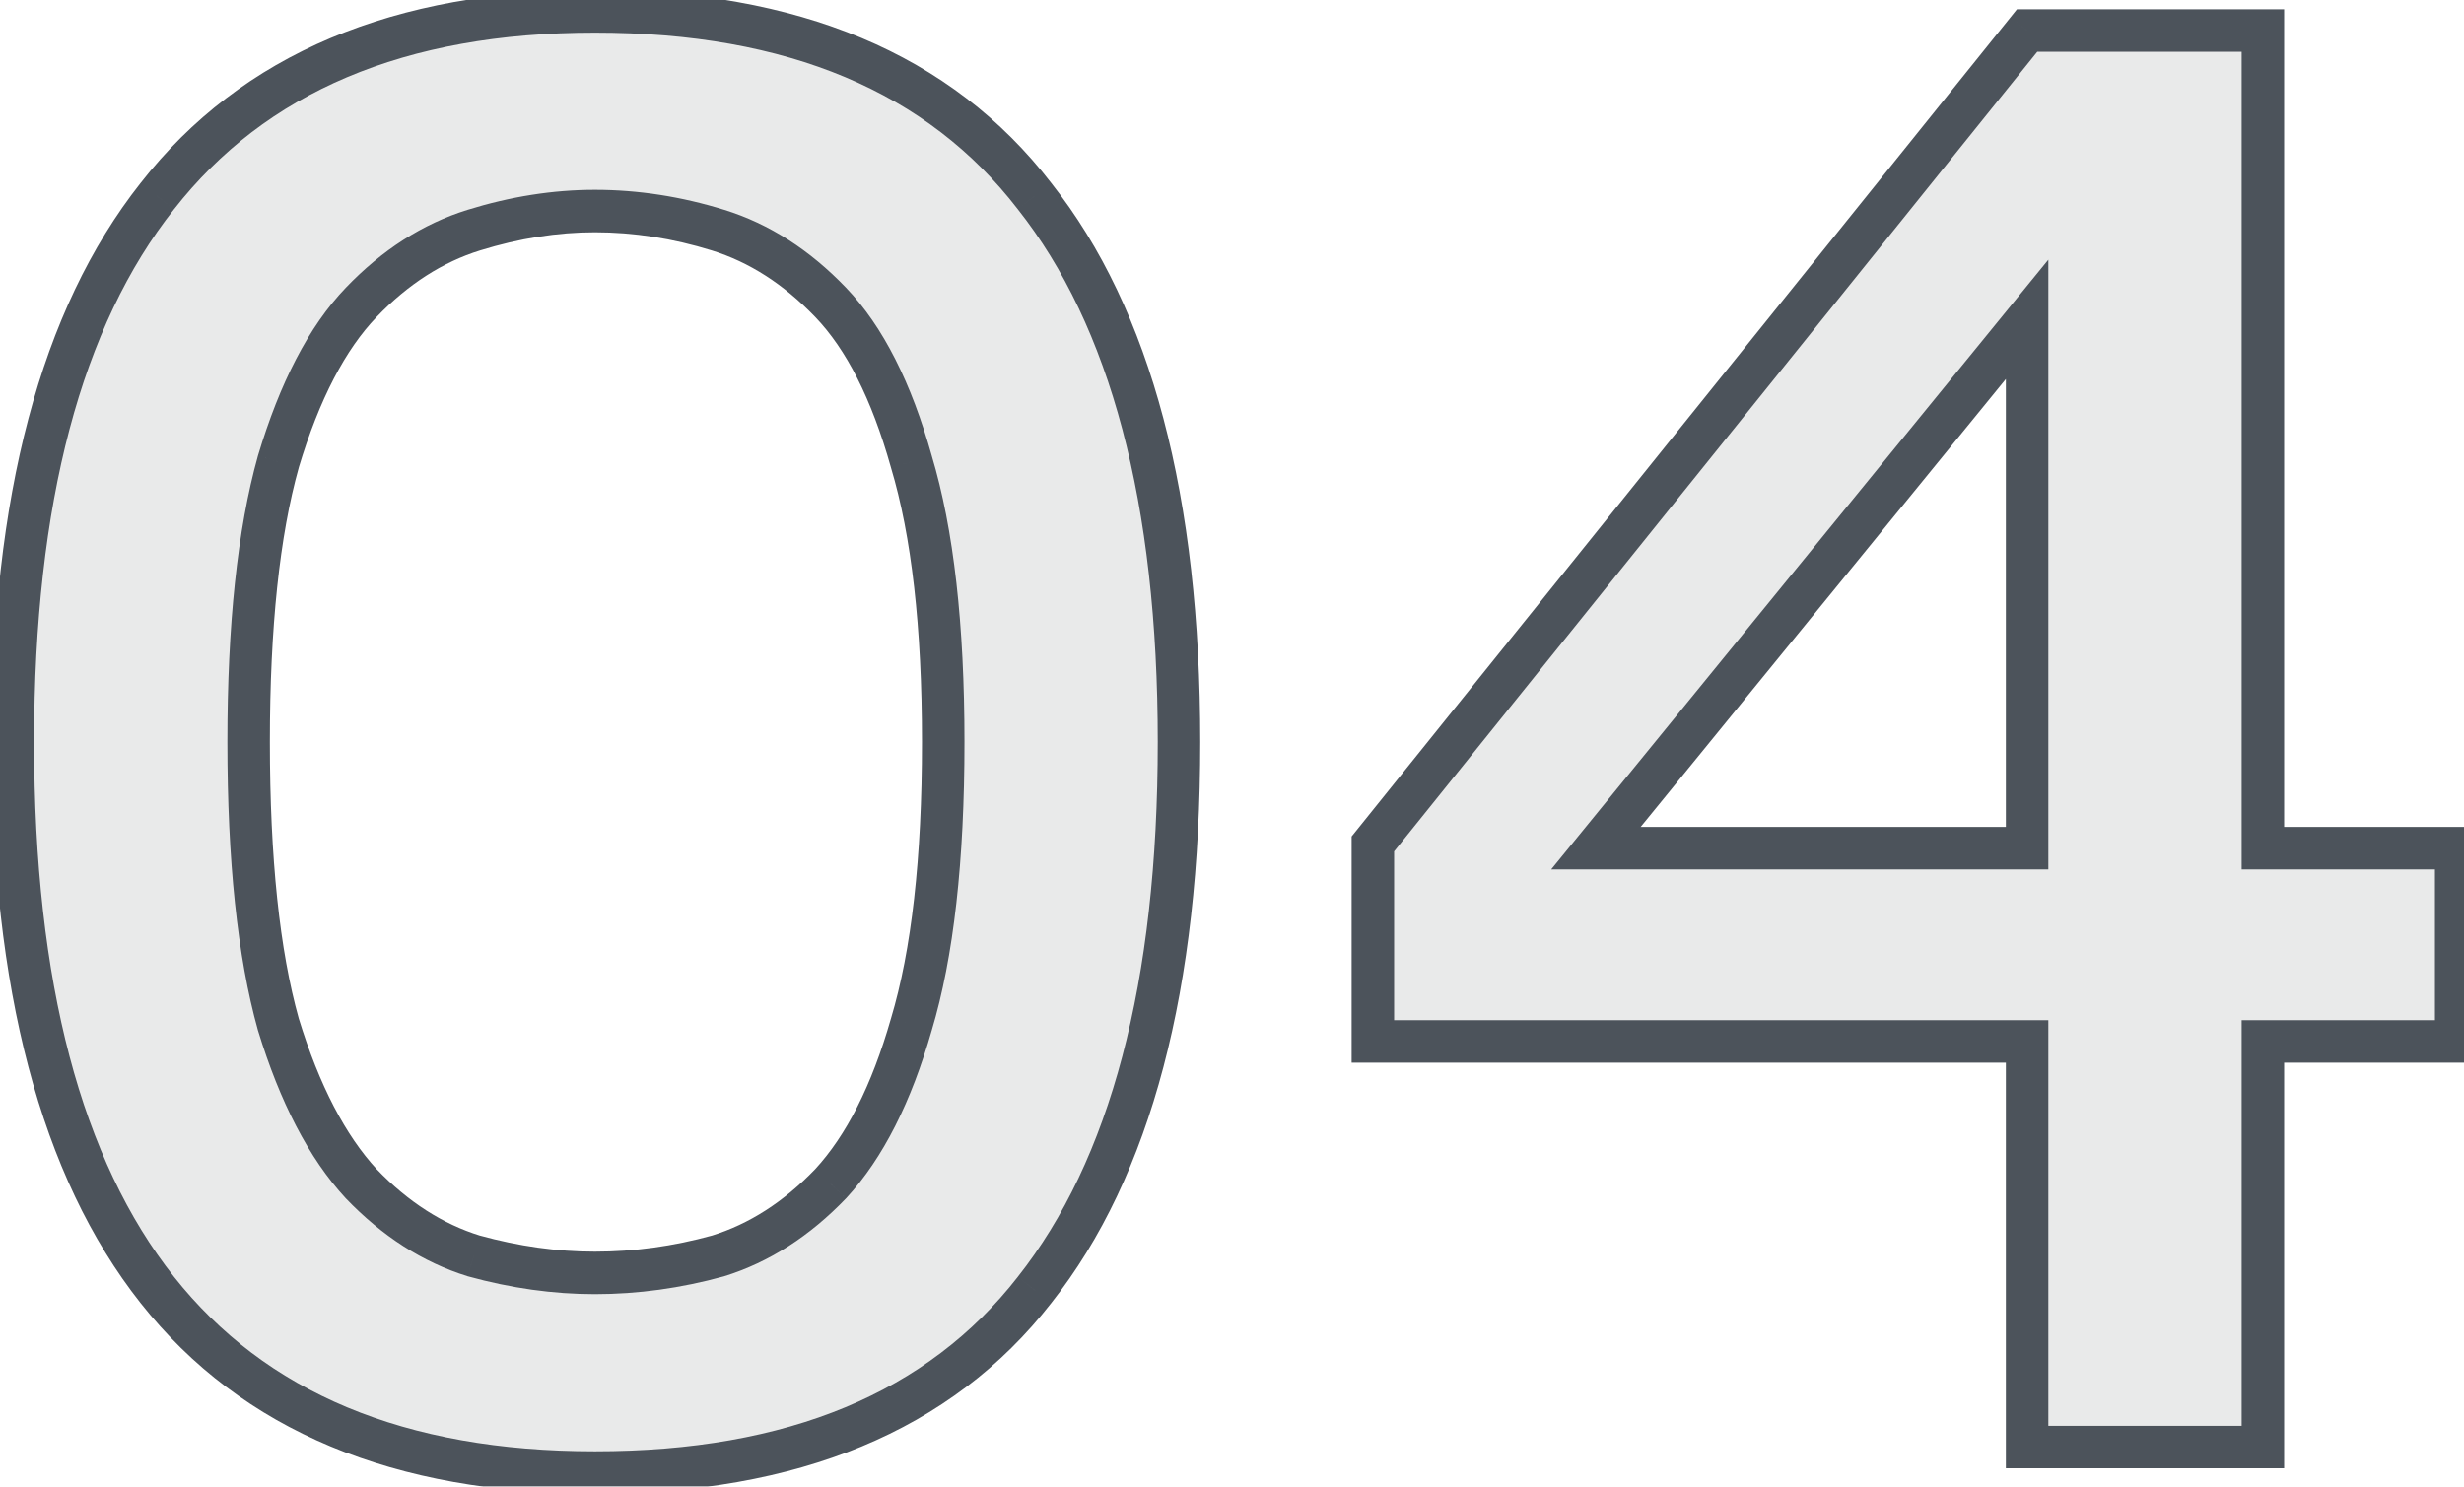
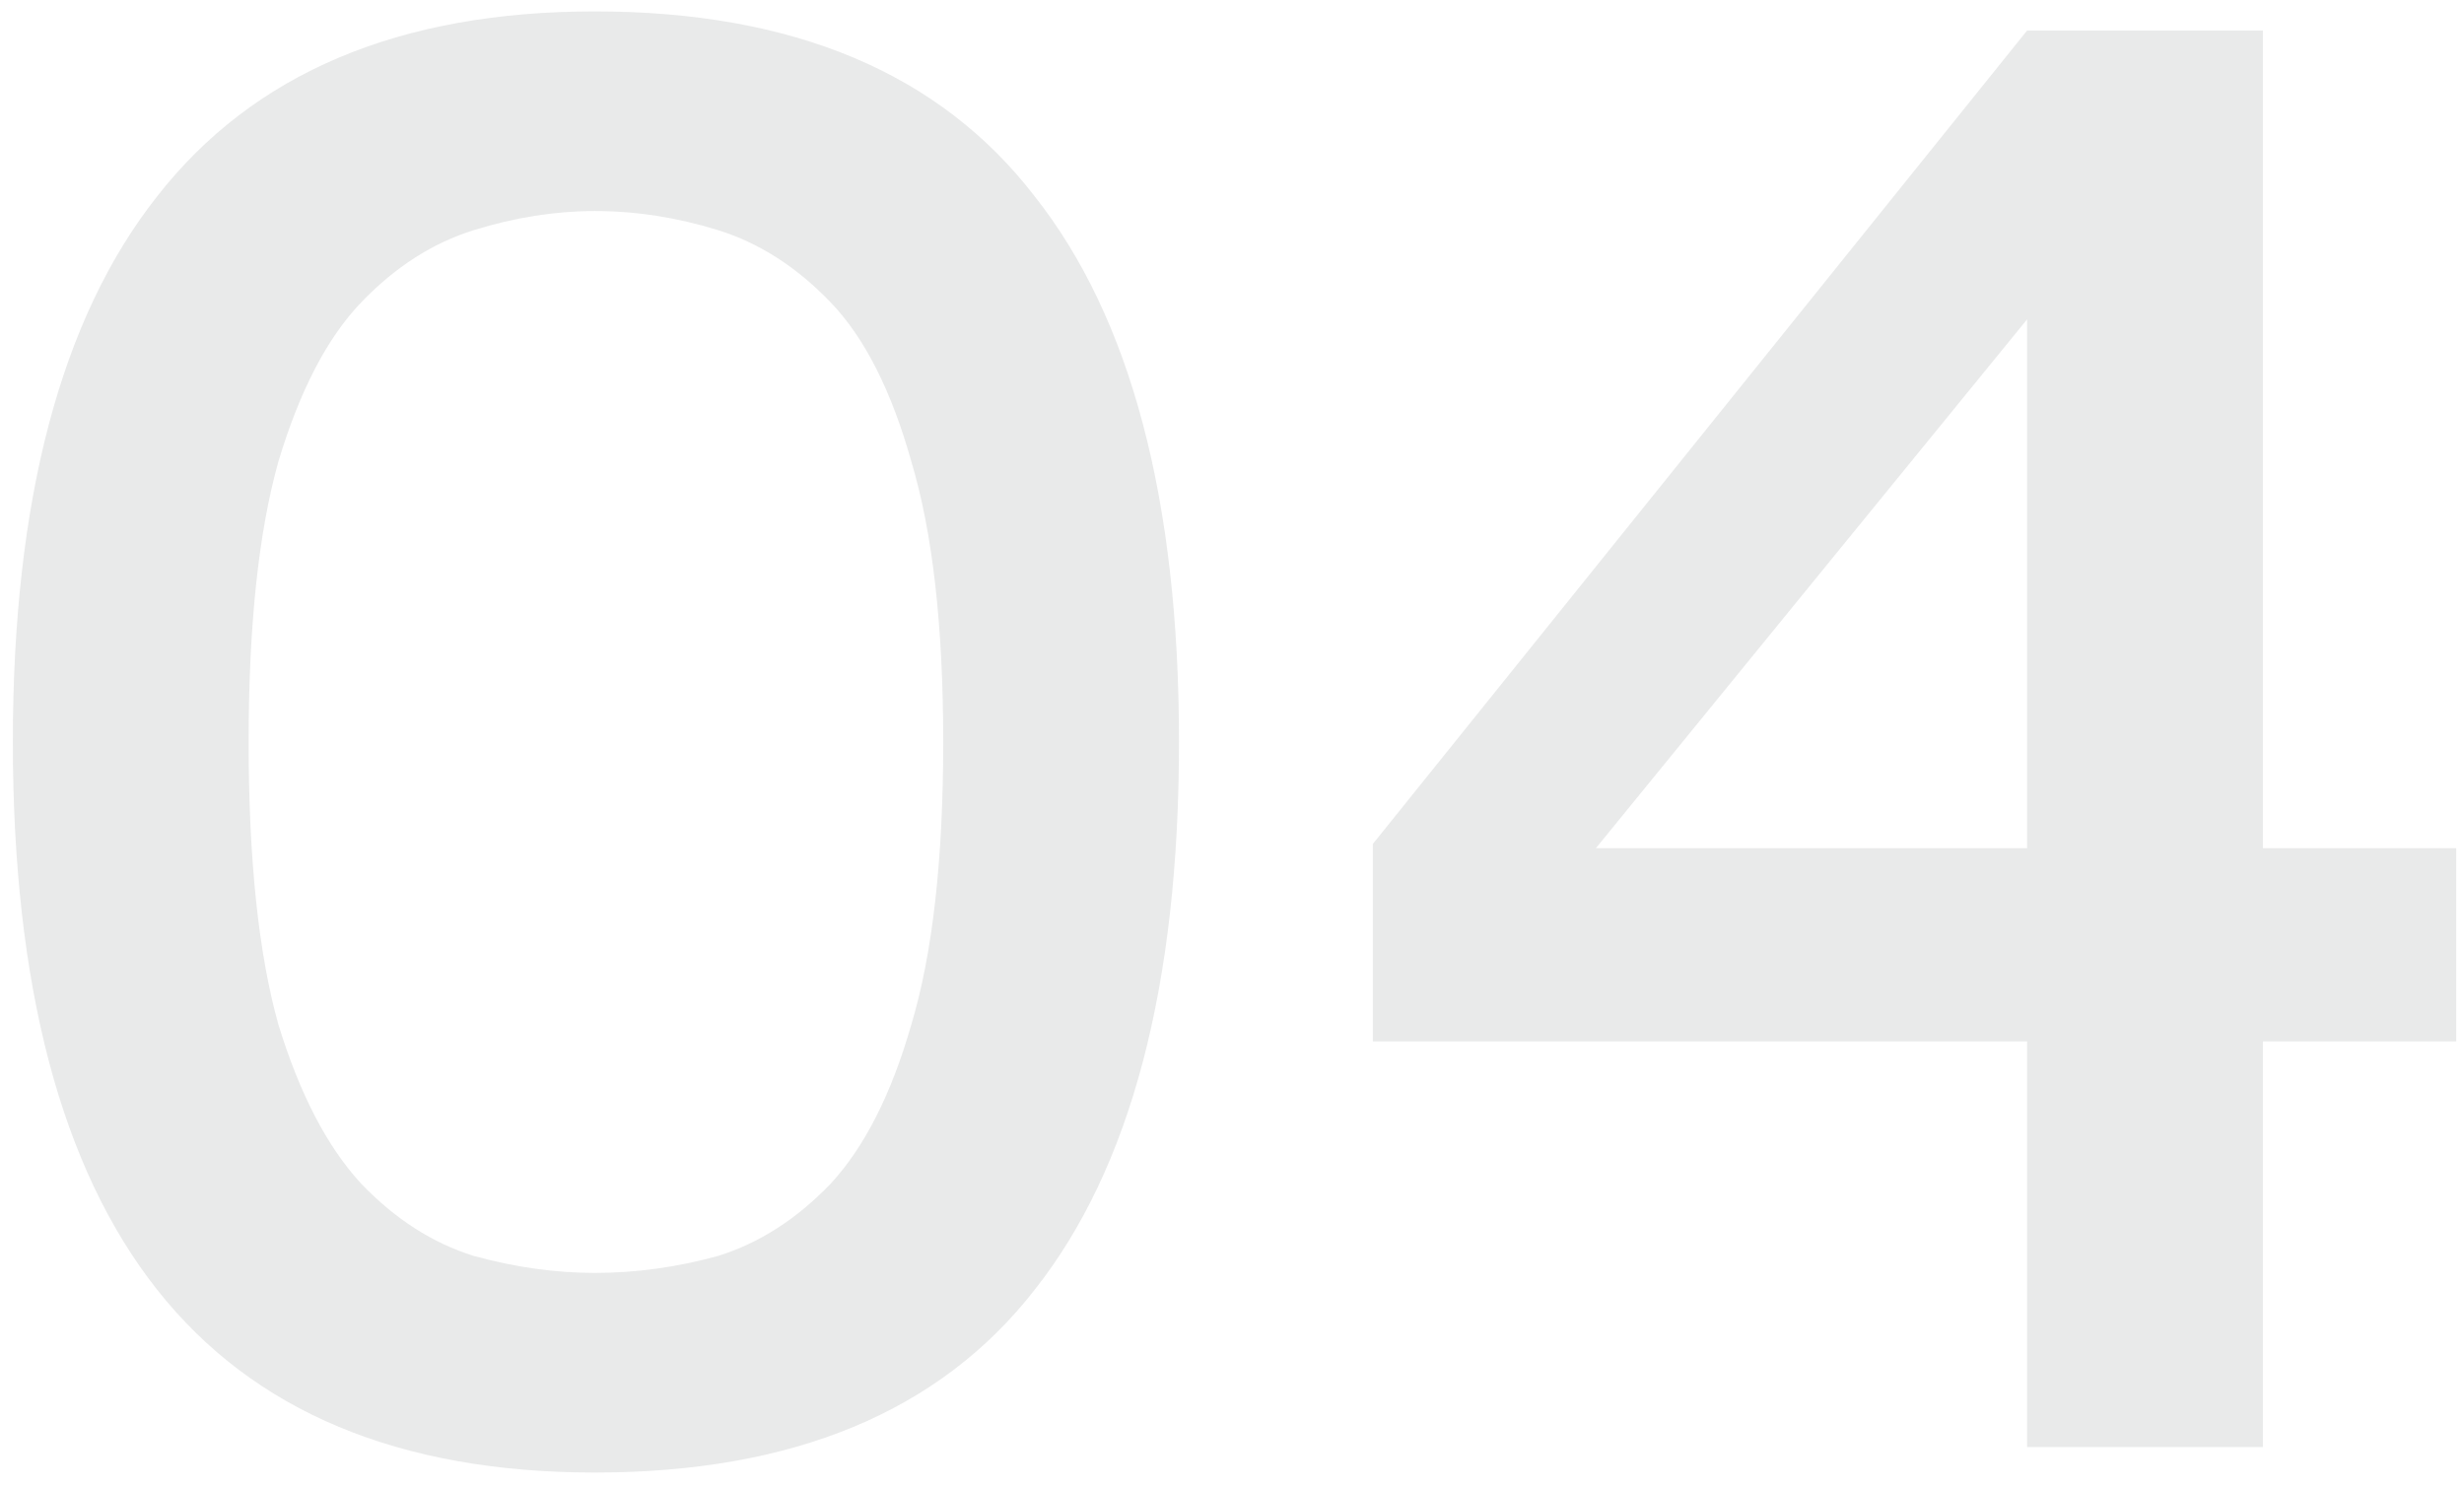
<svg xmlns="http://www.w3.org/2000/svg" width="116" height="70" viewBox="0 0 116 70" fill="none">
  <mask id="path-1-outside-1_104_23" maskUnits="userSpaceOnUse" x="-1" y="-0.863" width="118" height="72" fill="black">
-     <rect fill="white" x="-1" y="-0.863" width="118" height="72" />
-     <path d="M28.005 69.337C18.805 69.337 11.938 66.471 7.405 60.737C2.871 55.004 0.605 46.404 0.605 34.937C0.605 23.537 2.871 14.97 7.405 9.237C11.938 3.437 18.805 0.537 28.005 0.537C37.338 0.537 44.238 3.437 48.705 9.237C53.238 14.97 55.505 23.537 55.505 34.937C55.505 46.404 53.238 55.004 48.705 60.737C44.238 66.471 37.338 69.337 28.005 69.337ZM28.005 59.937C29.938 59.937 31.871 59.67 33.805 59.137C35.738 58.537 37.505 57.404 39.105 55.737C40.705 54.004 41.971 51.504 42.905 48.237C43.905 44.904 44.405 40.471 44.405 34.937C44.405 29.471 43.905 25.07 42.905 21.737C41.971 18.404 40.705 15.904 39.105 14.237C37.505 12.57 35.738 11.437 33.805 10.837C31.871 10.237 29.938 9.937 28.005 9.937C26.138 9.937 24.238 10.237 22.305 10.837C20.371 11.437 18.605 12.57 17.005 14.237C15.405 15.904 14.105 18.404 13.105 21.737C12.171 25.07 11.705 29.471 11.705 34.937C11.705 40.471 12.171 44.904 13.105 48.237C14.105 51.504 15.405 54.004 17.005 55.737C18.605 57.404 20.371 58.537 22.305 59.137C24.238 59.67 26.138 59.937 28.005 59.937ZM95.432 68.137V49.037H64.632V39.737L95.432 1.437H106.532V39.937H115.632V49.037H106.532V68.137H95.432ZM75.132 39.937H95.432V15.037L75.132 39.937Z" />
-   </mask>
+     </mask>
  <path d="M28.005 69.337C18.805 69.337 11.938 66.471 7.405 60.737C2.871 55.004 0.605 46.404 0.605 34.937C0.605 23.537 2.871 14.97 7.405 9.237C11.938 3.437 18.805 0.537 28.005 0.537C37.338 0.537 44.238 3.437 48.705 9.237C53.238 14.97 55.505 23.537 55.505 34.937C55.505 46.404 53.238 55.004 48.705 60.737C44.238 66.471 37.338 69.337 28.005 69.337ZM28.005 59.937C29.938 59.937 31.871 59.67 33.805 59.137C35.738 58.537 37.505 57.404 39.105 55.737C40.705 54.004 41.971 51.504 42.905 48.237C43.905 44.904 44.405 40.471 44.405 34.937C44.405 29.471 43.905 25.07 42.905 21.737C41.971 18.404 40.705 15.904 39.105 14.237C37.505 12.57 35.738 11.437 33.805 10.837C31.871 10.237 29.938 9.937 28.005 9.937C26.138 9.937 24.238 10.237 22.305 10.837C20.371 11.437 18.605 12.57 17.005 14.237C15.405 15.904 14.105 18.404 13.105 21.737C12.171 25.07 11.705 29.471 11.705 34.937C11.705 40.471 12.171 44.904 13.105 48.237C14.105 51.504 15.405 54.004 17.005 55.737C18.605 57.404 20.371 58.537 22.305 59.137C24.238 59.67 26.138 59.937 28.005 59.937ZM95.432 68.137V49.037H64.632V39.737L95.432 1.437H106.532V39.937H115.632V49.037H106.532V68.137H95.432ZM75.132 39.937H95.432V15.037L75.132 39.937Z" fill="#25282C" fill-opacity="0.1" />
-   <path d="M7.405 60.737L6.62 61.357L6.62 61.357L7.405 60.737ZM7.405 9.237L8.189 9.857L8.193 9.853L7.405 9.237ZM48.705 9.237L47.912 9.847L47.92 9.857L48.705 9.237ZM48.705 60.737L47.92 60.117L47.916 60.123L48.705 60.737ZM33.805 59.137L34.071 60.101L34.086 60.097L34.101 60.092L33.805 59.137ZM39.105 55.737L39.826 56.43L39.833 56.423L39.84 56.416L39.105 55.737ZM42.905 48.237L41.947 47.95L41.943 47.962L42.905 48.237ZM42.905 21.737L41.942 22.007L41.944 22.016L41.947 22.025L42.905 21.737ZM39.105 14.237L39.826 13.545L39.826 13.545L39.105 14.237ZM22.305 10.837L22.008 9.882L22.008 9.882L22.305 10.837ZM17.005 14.237L16.283 13.545L16.283 13.545L17.005 14.237ZM13.105 21.737L12.147 21.45L12.144 21.459L12.142 21.468L13.105 21.737ZM13.105 48.237L12.142 48.507L12.145 48.518L12.149 48.53L13.105 48.237ZM17.005 55.737L16.27 56.416L16.276 56.423L16.283 56.43L17.005 55.737ZM22.305 59.137L22.008 60.092L22.023 60.097L22.039 60.101L22.305 59.137ZM28.005 68.337C19.024 68.337 12.485 65.55 8.189 60.117L6.62 61.357C11.391 67.391 18.586 70.337 28.005 70.337V68.337ZM8.189 60.117C3.855 54.636 1.605 46.299 1.605 34.937H-0.395C-0.395 46.509 1.888 55.372 6.62 61.357L8.189 60.117ZM1.605 34.937C1.605 23.644 3.854 15.339 8.189 9.857L6.62 8.617C1.888 14.602 -0.395 23.431 -0.395 34.937H1.605ZM8.193 9.853C12.49 4.355 19.028 1.537 28.005 1.537V-0.463C18.582 -0.463 11.386 2.519 6.617 8.621L8.193 9.853ZM28.005 1.537C37.121 1.537 43.686 4.359 47.912 9.847L49.497 8.627C44.79 2.516 37.555 -0.463 28.005 -0.463V1.537ZM47.92 9.857C52.255 15.339 54.505 23.644 54.505 34.937H56.505C56.505 23.431 54.221 14.602 49.489 8.617L47.92 9.857ZM54.505 34.937C54.505 46.299 52.254 54.636 47.92 60.117L49.489 61.357C54.222 55.372 56.505 46.509 56.505 34.937H54.505ZM47.916 60.123C43.691 65.546 37.125 68.337 28.005 68.337V70.337C37.551 70.337 44.785 67.395 49.493 61.352L47.916 60.123ZM28.005 60.937C30.031 60.937 32.054 60.657 34.071 60.101L33.539 58.173C31.689 58.684 29.845 58.937 28.005 58.937V60.937ZM34.101 60.092C36.218 59.435 38.126 58.201 39.826 56.43L38.383 55.045C36.884 56.607 35.258 57.639 33.508 58.182L34.101 60.092ZM39.84 56.416C41.582 54.528 42.907 51.867 43.866 48.512L41.943 47.962C41.035 51.14 39.828 53.48 38.37 55.059L39.84 56.416ZM43.862 48.525C44.902 45.06 45.405 40.518 45.405 34.937H43.405C43.405 40.423 42.907 44.748 41.947 47.95L43.862 48.525ZM45.405 34.937C45.405 29.422 44.902 24.914 43.862 21.45L41.947 22.025C42.908 25.227 43.405 29.519 43.405 34.937H45.405ZM43.868 21.468C42.91 18.048 41.583 15.375 39.826 13.545L38.383 14.93C39.826 16.433 41.032 18.759 41.942 22.007L43.868 21.468ZM39.826 13.545C38.126 11.773 36.218 10.539 34.101 9.882L33.508 11.792C35.258 12.335 36.884 13.368 38.383 14.93L39.826 13.545ZM34.101 9.882C32.076 9.254 30.043 8.937 28.005 8.937V10.937C29.833 10.937 31.666 11.221 33.508 11.792L34.101 9.882ZM28.005 8.937C26.029 8.937 24.029 9.255 22.008 9.882L22.601 11.792C24.447 11.22 26.247 10.937 28.005 10.937V8.937ZM22.008 9.882C19.892 10.539 17.984 11.773 16.283 13.545L17.726 14.93C19.226 13.368 20.851 12.335 22.601 11.792L22.008 9.882ZM16.283 13.545C14.532 15.369 13.171 18.035 12.147 21.45L14.062 22.025C15.038 18.773 16.277 16.439 17.726 14.93L16.283 13.545ZM12.142 21.468C11.174 24.924 10.705 29.425 10.705 34.937H12.705C12.705 29.515 13.169 25.217 14.068 22.007L12.142 21.468ZM10.705 34.937C10.705 40.514 11.174 45.05 12.142 48.507L14.068 47.968C13.169 44.758 12.705 40.427 12.705 34.937H10.705ZM12.149 48.53C13.174 51.881 14.533 54.534 16.27 56.416L17.739 55.059C16.276 53.474 15.035 51.127 14.061 47.944L12.149 48.53ZM16.283 56.43C17.984 58.201 19.892 59.435 22.008 60.092L22.601 58.182C20.851 57.639 19.226 56.607 17.726 55.045L16.283 56.43ZM22.039 60.101C24.052 60.657 26.042 60.937 28.005 60.937V58.937C26.234 58.937 24.424 58.684 22.571 58.173L22.039 60.101ZM95.432 68.137H94.432V69.137H95.432V68.137ZM95.432 49.037H96.432V48.037H95.432V49.037ZM64.632 49.037H63.632V50.037H64.632V49.037ZM64.632 39.737L63.853 39.111L63.632 39.385V39.737H64.632ZM95.432 1.437V0.437H94.953L94.653 0.811L95.432 1.437ZM106.532 1.437H107.532V0.437H106.532V1.437ZM106.532 39.937H105.532V40.937H106.532V39.937ZM115.632 39.937H116.632V38.937H115.632V39.937ZM115.632 49.037V50.037H116.632V49.037H115.632ZM106.532 49.037V48.037H105.532V49.037H106.532ZM106.532 68.137V69.137H107.532V68.137H106.532ZM75.132 39.937L74.357 39.305L73.027 40.937H75.132V39.937ZM95.432 39.937V40.937H96.432V39.937H95.432ZM95.432 15.037H96.432V12.228L94.657 14.405L95.432 15.037ZM96.432 68.137V49.037H94.432V68.137H96.432ZM95.432 48.037H64.632V50.037H95.432V48.037ZM65.632 49.037V39.737H63.632V49.037H65.632ZM65.411 40.364L96.211 2.064L94.653 0.811L63.853 39.111L65.411 40.364ZM95.432 2.437H106.532V0.437H95.432V2.437ZM105.532 1.437V39.937H107.532V1.437H105.532ZM106.532 40.937H115.632V38.937H106.532V40.937ZM114.632 39.937V49.037H116.632V39.937H114.632ZM115.632 48.037H106.532V50.037H115.632V48.037ZM105.532 49.037V68.137H107.532V49.037H105.532ZM106.532 67.137H95.432V69.137H106.532V67.137ZM75.132 40.937H95.432V38.937H75.132V40.937ZM96.432 39.937V15.037H94.432V39.937H96.432ZM94.657 14.405L74.357 39.305L75.907 40.569L96.207 15.669L94.657 14.405Z" fill="#4C535B" mask="url(#path-1-outside-1_104_23)" />
</svg>